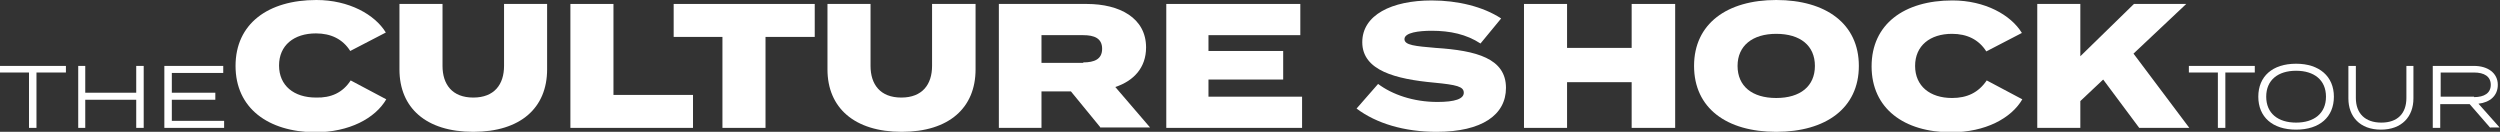
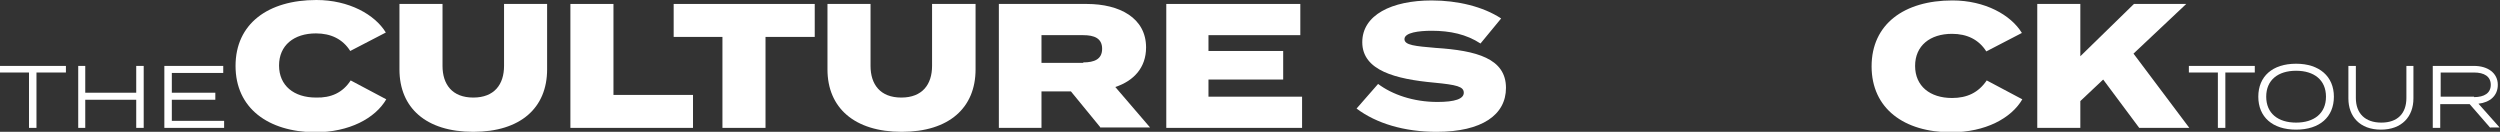
<svg xmlns="http://www.w3.org/2000/svg" version="1.1" class="custom-logo-link__svg" x="0px" y="0px" viewBox="0 0 568.9 30" style="enable-background:new 0 0 568.9 30;" xml:space="preserve">
  <rect x="0" y="0" width="568.9" height="30" fill="#333333" stroke="none" />
  <style type="text/css">
	.custom-logo-link__path{fill:#FFFFFF;}
</style>
  <g>
    <polygon class="custom-logo-link__path" points="15,16.5 8.3,16.5 8.3,29.1 6.6,29.1 6.6,16.5 0,16.5 0,15 15,15 15,16.5  " />
    <polygon class="custom-logo-link__path" points="32.7,15 32.7,29.1 31,29.1 31,22.7 19.4,22.7 19.4,29.1 17.8,29.1 17.8,15 19.4,15 19.4,21.1 31,21.1    31,15 32.7,15  " />
    <polygon class="custom-logo-link__path" points="51,27.5 51,29.1 37.4,29.1 37.4,15 50.8,15 50.8,16.6 39.1,16.6 39.1,21.1 49,21.1 49,22.7 39.1,22.7    39.1,27.5 51,27.5  " />
    <path class="custom-logo-link__path" d="M79.8,18.3l8.1,4.3c-2.5,4.3-8.4,7.5-16.2,7.5C61,30,53.6,24.6,53.6,15C53.6,5.4,61,0,72,0   c7.4,0,13.3,3.3,15.8,7.4l-8.1,4.2c-1.7-2.7-4.4-4-7.8-4c-5,0-8.4,2.7-8.4,7.3s3.4,7.3,8.4,7.3C75.3,22.3,78,21.1,79.8,18.3" />
    <path class="custom-logo-link__path" d="M124.5,0.9v14.9c0,8.7-6,14.2-16.8,14.2c-10.8,0-16.8-5.5-16.8-14.2V0.9h9.8V15c0,4.2,2.2,7.2,7,7.2   c4.8,0,7-3,7-7.2V0.9H124.5L124.5,0.9z" />
    <polygon class="custom-logo-link__path" points="157.7,21.6 157.7,29.1 129.8,29.1 129.8,0.9 139.6,0.9 139.6,21.6 157.7,21.6  " />
    <polygon class="custom-logo-link__path" points="185.4,8.4 174.2,8.4 174.2,29.1 164.4,29.1 164.4,8.4 153.3,8.4 153.3,0.9 185.4,0.9 185.4,8.4  " />
    <path class="custom-logo-link__path" d="M222,0.9v14.9c0,8.7-6,14.2-16.8,14.2c-10.8,0-16.9-5.5-16.9-14.2V0.9h9.8V15c0,4.2,2.2,7.2,7,7.2   c4.8,0,7-3,7-7.2V0.9H222L222,0.9z" />
    <path class="custom-logo-link__path" d="M246.5,14.2c2.5,0,4.3-0.7,4.3-3.1c0-2.4-1.8-3.1-4.3-3.1H237v6.3H246.5L246.5,14.2z M250.5,29.1l-6.8-8.3H237   v8.3h-9.7V0.9h20c7.5,0,13.5,3.2,13.5,9.9c0,4.6-2.8,7.6-7,9l7.9,9.2H250.5L250.5,29.1z" />
    <polygon class="custom-logo-link__path" points="296.3,22 296.3,29.1 265.4,29.1 265.4,0.9 295.9,0.9 295.9,8 275,8 275,11.6 292,11.6 292,18.1    275,18.1 275,22 296.3,22  " />
    <path class="custom-logo-link__path" d="M342.7,20c0,6.1-5.4,10-15.8,10c-7.3,0-13.7-1.9-18.2-5.3l4.9-5.6c3.2,2.4,8,4.1,13.5,4.1c4,0,6-0.7,6-2.1   c0-1.4-1.6-1.8-6.8-2.3c-8.6-0.8-16.3-2.7-16.3-9.2c0-6.2,6.7-9.5,15.8-9.5c5.9,0,11.7,1.4,15.8,4.1l-4.7,5.7   c-3.2-2.1-6.9-2.9-11.1-2.9c-2.9,0-6.2,0.4-6.2,1.9c0,1.4,2.5,1.6,7.1,2C336,11.5,342.7,13.3,342.7,20" />
-     <polygon class="custom-logo-link__path" points="381.2,0.9 381.2,29.1 371.3,29.1 371.3,18.7 356.6,18.7 356.6,29.1 346.8,29.1 346.8,0.9 356.6,0.9    356.6,10.9 371.3,10.9 371.3,0.9 381.2,0.9  " />
-     <path class="custom-logo-link__path" d="M413,15c0-4.6-3.3-7.3-8.8-7.3c-5.4,0-8.8,2.7-8.8,7.3c0,4.6,3.3,7.3,8.8,7.3S413,19.6,413,15 M385.5,15   c0-9.6,7.5-15,18.7-15C415.5,0,423,5.4,423,15c0,9.6-7.5,15-18.8,15C392.9,30,385.5,24.6,385.5,15" />
    <path class="custom-logo-link__path" d="M452.1,18.3l8.1,4.3c-2.5,4.3-8.4,7.5-16.2,7.5c-10.7,0-18.1-5.4-18.1-15c0-9.6,7.4-15,18.4-15   c7.4,0,13.3,3.3,15.8,7.4l-8.1,4.2c-1.7-2.7-4.4-4-7.8-4c-5,0-8.4,2.7-8.4,7.3s3.4,7.3,8.4,7.3C447.6,22.3,450.2,21.1,452.1,18.3" />
    <polygon class="custom-logo-link__path" points="486.8,29.1 478.6,18.1 473.4,23 473.4,29.1 463.6,29.1 463.6,0.9 473.4,0.9 473.4,12.8 485.6,0.9    497.5,0.9 485.5,12.2 498.2,29.1 486.8,29.1  " />
    <polygon class="custom-logo-link__path" points="513.1,16.5 506.4,16.5 506.4,29.1 504.7,29.1 504.7,16.5 498.1,16.5 498.1,15 513.1,15 513.1,16.5     " />
    <path class="custom-logo-link__path" d="M529.3,22c0-3.8-2.7-5.9-6.8-5.9s-6.8,2.1-6.8,5.9c0,3.8,2.7,5.9,6.8,5.9S529.3,25.8,529.3,22 M513.9,22   c0-4.6,3.2-7.5,8.6-7.5c5.3,0,8.6,2.9,8.6,7.5c0,4.6-3.2,7.5-8.6,7.5C517.1,29.5,513.9,26.6,513.9,22" />
    <path class="custom-logo-link__path" d="M549.2,15v7.4c0,4.1-2.6,7.1-7.4,7.1c-4.8,0-7.4-3-7.4-7.1V15h1.7v7.3c0,3.5,2.1,5.6,5.8,5.6   c3.7,0,5.7-2.1,5.7-5.6V15H549.2L549.2,15z" />
    <path class="custom-logo-link__path" d="M563,22.1c2.3,0,3.8-0.9,3.8-2.8c0-1.9-1.5-2.8-3.8-2.8h-7.6v5.5H563L563,22.1z M566.7,29.1l-4.7-5.4h-6.7v5.4   h-1.7V15h9.4c3.1,0,5.4,1.6,5.4,4.3c0,2.5-1.8,4-4.4,4.3l4.8,5.4H566.7L566.7,29.1z" />
  </g>
</svg>